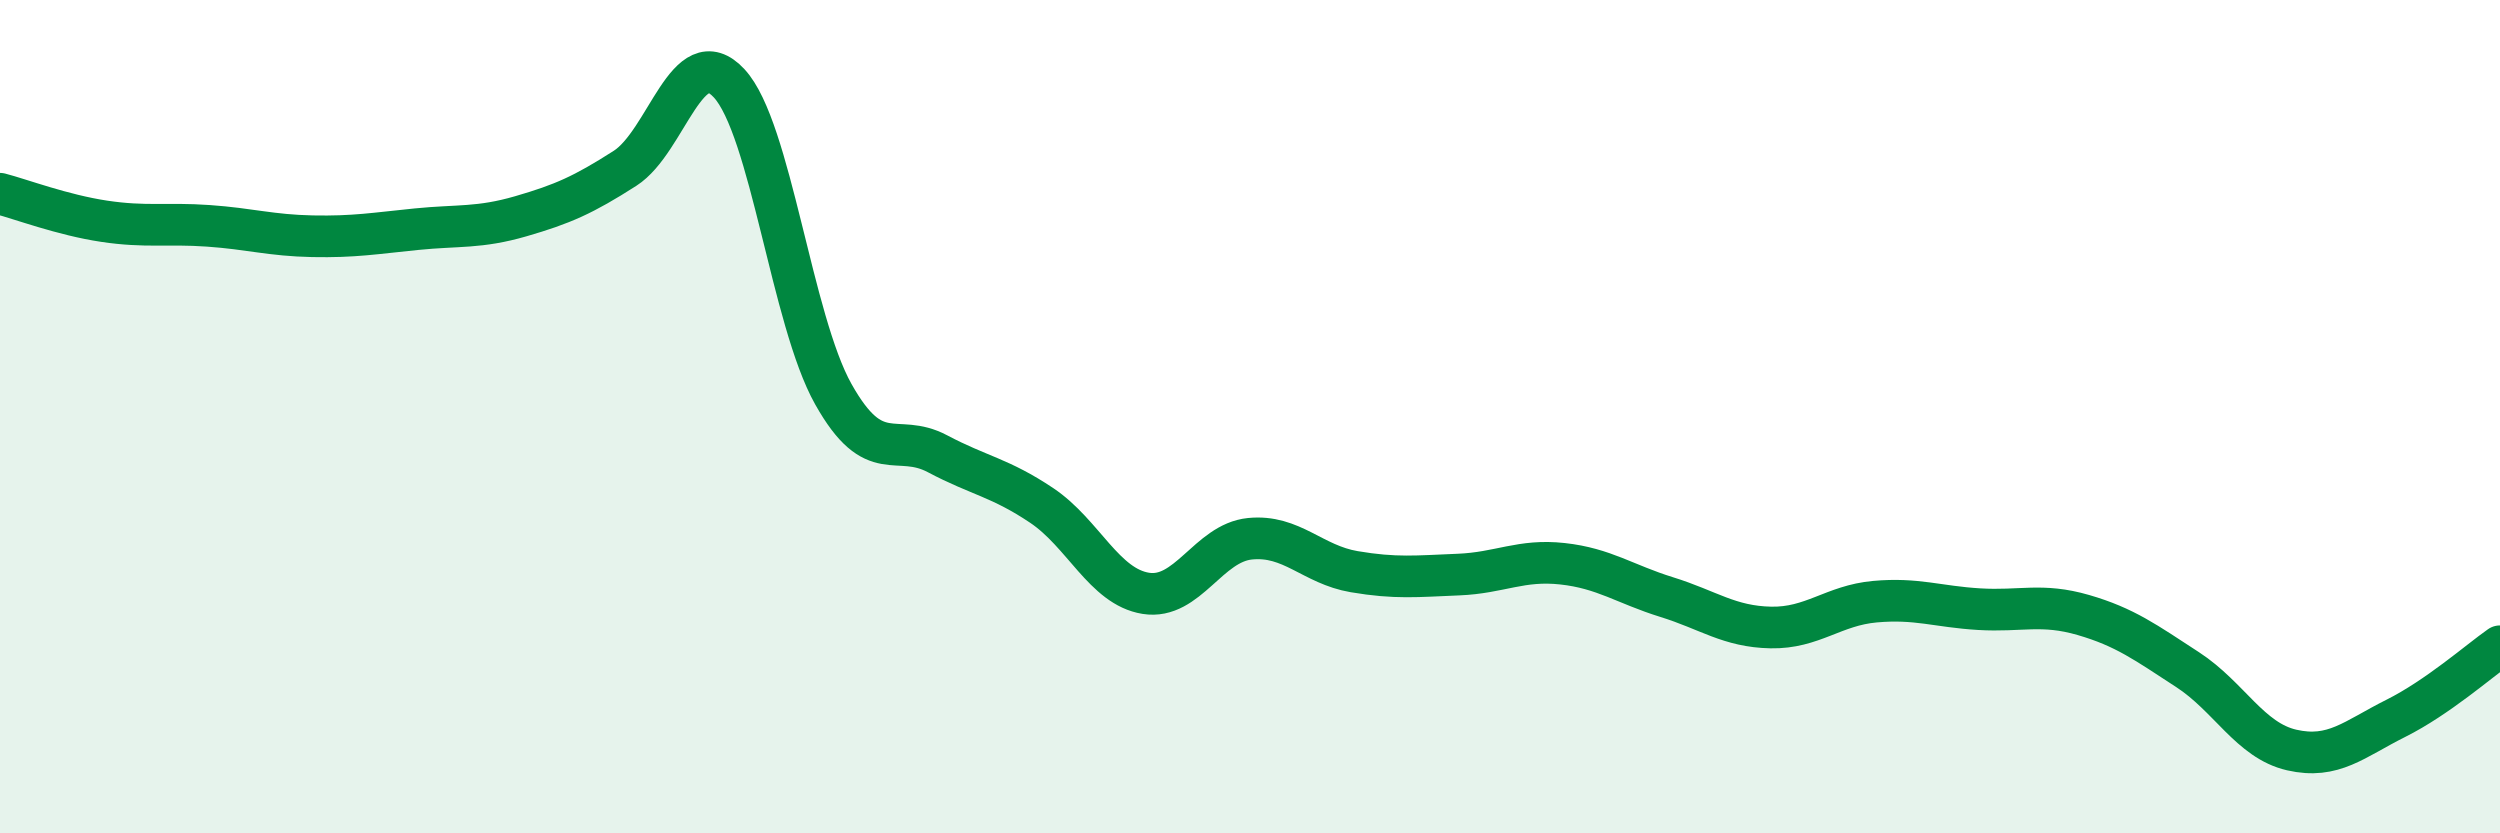
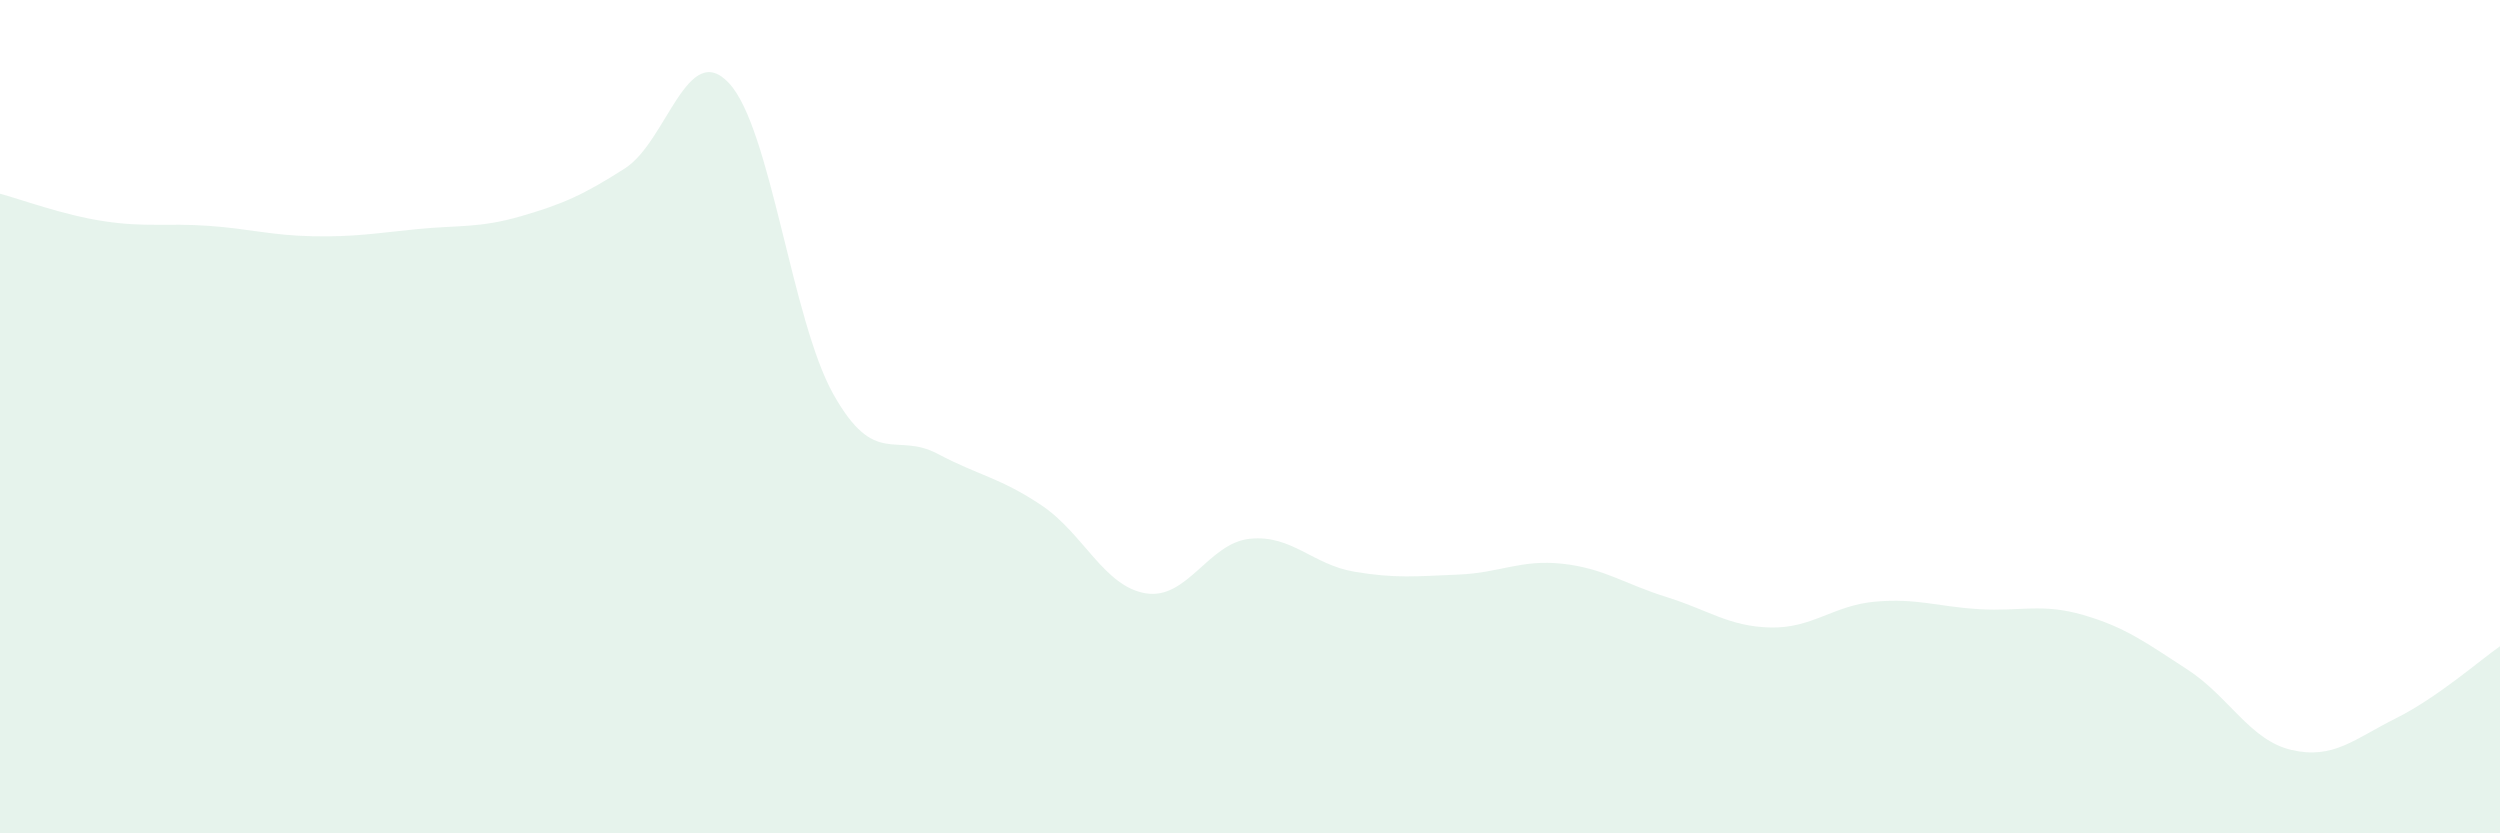
<svg xmlns="http://www.w3.org/2000/svg" width="60" height="20" viewBox="0 0 60 20">
  <path d="M 0,4.65 C 0.5,4.78 1.5,5.16 2.5,5.31 C 3.5,5.46 4,5.35 5,5.42 C 6,5.49 6.5,5.65 7.5,5.67 C 8.5,5.69 9,5.6 10,5.5 C 11,5.4 11.5,5.48 12.5,5.19 C 13.5,4.9 14,4.68 15,4.04 C 16,3.4 16.5,0.92 17.5,2 C 18.5,3.08 19,7.68 20,9.46 C 21,11.24 21.5,10.36 22.5,10.89 C 23.5,11.42 24,11.46 25,12.13 C 26,12.8 26.5,14.08 27.5,14.24 C 28.5,14.4 29,13.03 30,12.93 C 31,12.83 31.5,13.55 32.5,13.72 C 33.5,13.89 34,13.83 35,13.79 C 36,13.75 36.5,13.42 37.5,13.53 C 38.5,13.64 39,14.02 40,14.33 C 41,14.64 41.5,15.04 42.5,15.06 C 43.5,15.08 44,14.53 45,14.44 C 46,14.35 46.5,14.56 47.5,14.62 C 48.5,14.68 49,14.47 50,14.76 C 51,15.05 51.5,15.42 52.5,16.07 C 53.5,16.72 54,17.77 55,18 C 56,18.23 56.5,17.74 57.5,17.24 C 58.5,16.74 59.5,15.86 60,15.51L60 20L0 20Z" fill="#008740" opacity="0.1" stroke-linecap="round" stroke-linejoin="round" />
-   <path d="M 0,4.65 C 0.5,4.78 1.5,5.16 2.5,5.31 C 3.5,5.46 4,5.35 5,5.42 C 6,5.49 6.5,5.65 7.5,5.67 C 8.5,5.69 9,5.6 10,5.5 C 11,5.4 11.5,5.48 12.5,5.19 C 13.5,4.9 14,4.68 15,4.04 C 16,3.4 16.5,0.92 17.5,2 C 18.5,3.08 19,7.68 20,9.46 C 21,11.24 21.5,10.36 22.5,10.89 C 23.5,11.42 24,11.46 25,12.13 C 26,12.8 26.5,14.08 27.5,14.24 C 28.5,14.4 29,13.03 30,12.93 C 31,12.83 31.5,13.55 32.5,13.72 C 33.5,13.89 34,13.83 35,13.79 C 36,13.75 36.5,13.42 37.5,13.53 C 38.5,13.64 39,14.02 40,14.33 C 41,14.64 41.5,15.04 42.5,15.06 C 43.5,15.08 44,14.53 45,14.44 C 46,14.35 46.5,14.56 47.5,14.62 C 48.5,14.68 49,14.47 50,14.76 C 51,15.05 51.5,15.42 52.5,16.07 C 53.5,16.72 54,17.77 55,18 C 56,18.23 56.5,17.74 57.5,17.24 C 58.5,16.74 59.5,15.86 60,15.51" stroke="#008740" stroke-width="1" fill="none" stroke-linecap="round" stroke-linejoin="round" />
</svg>